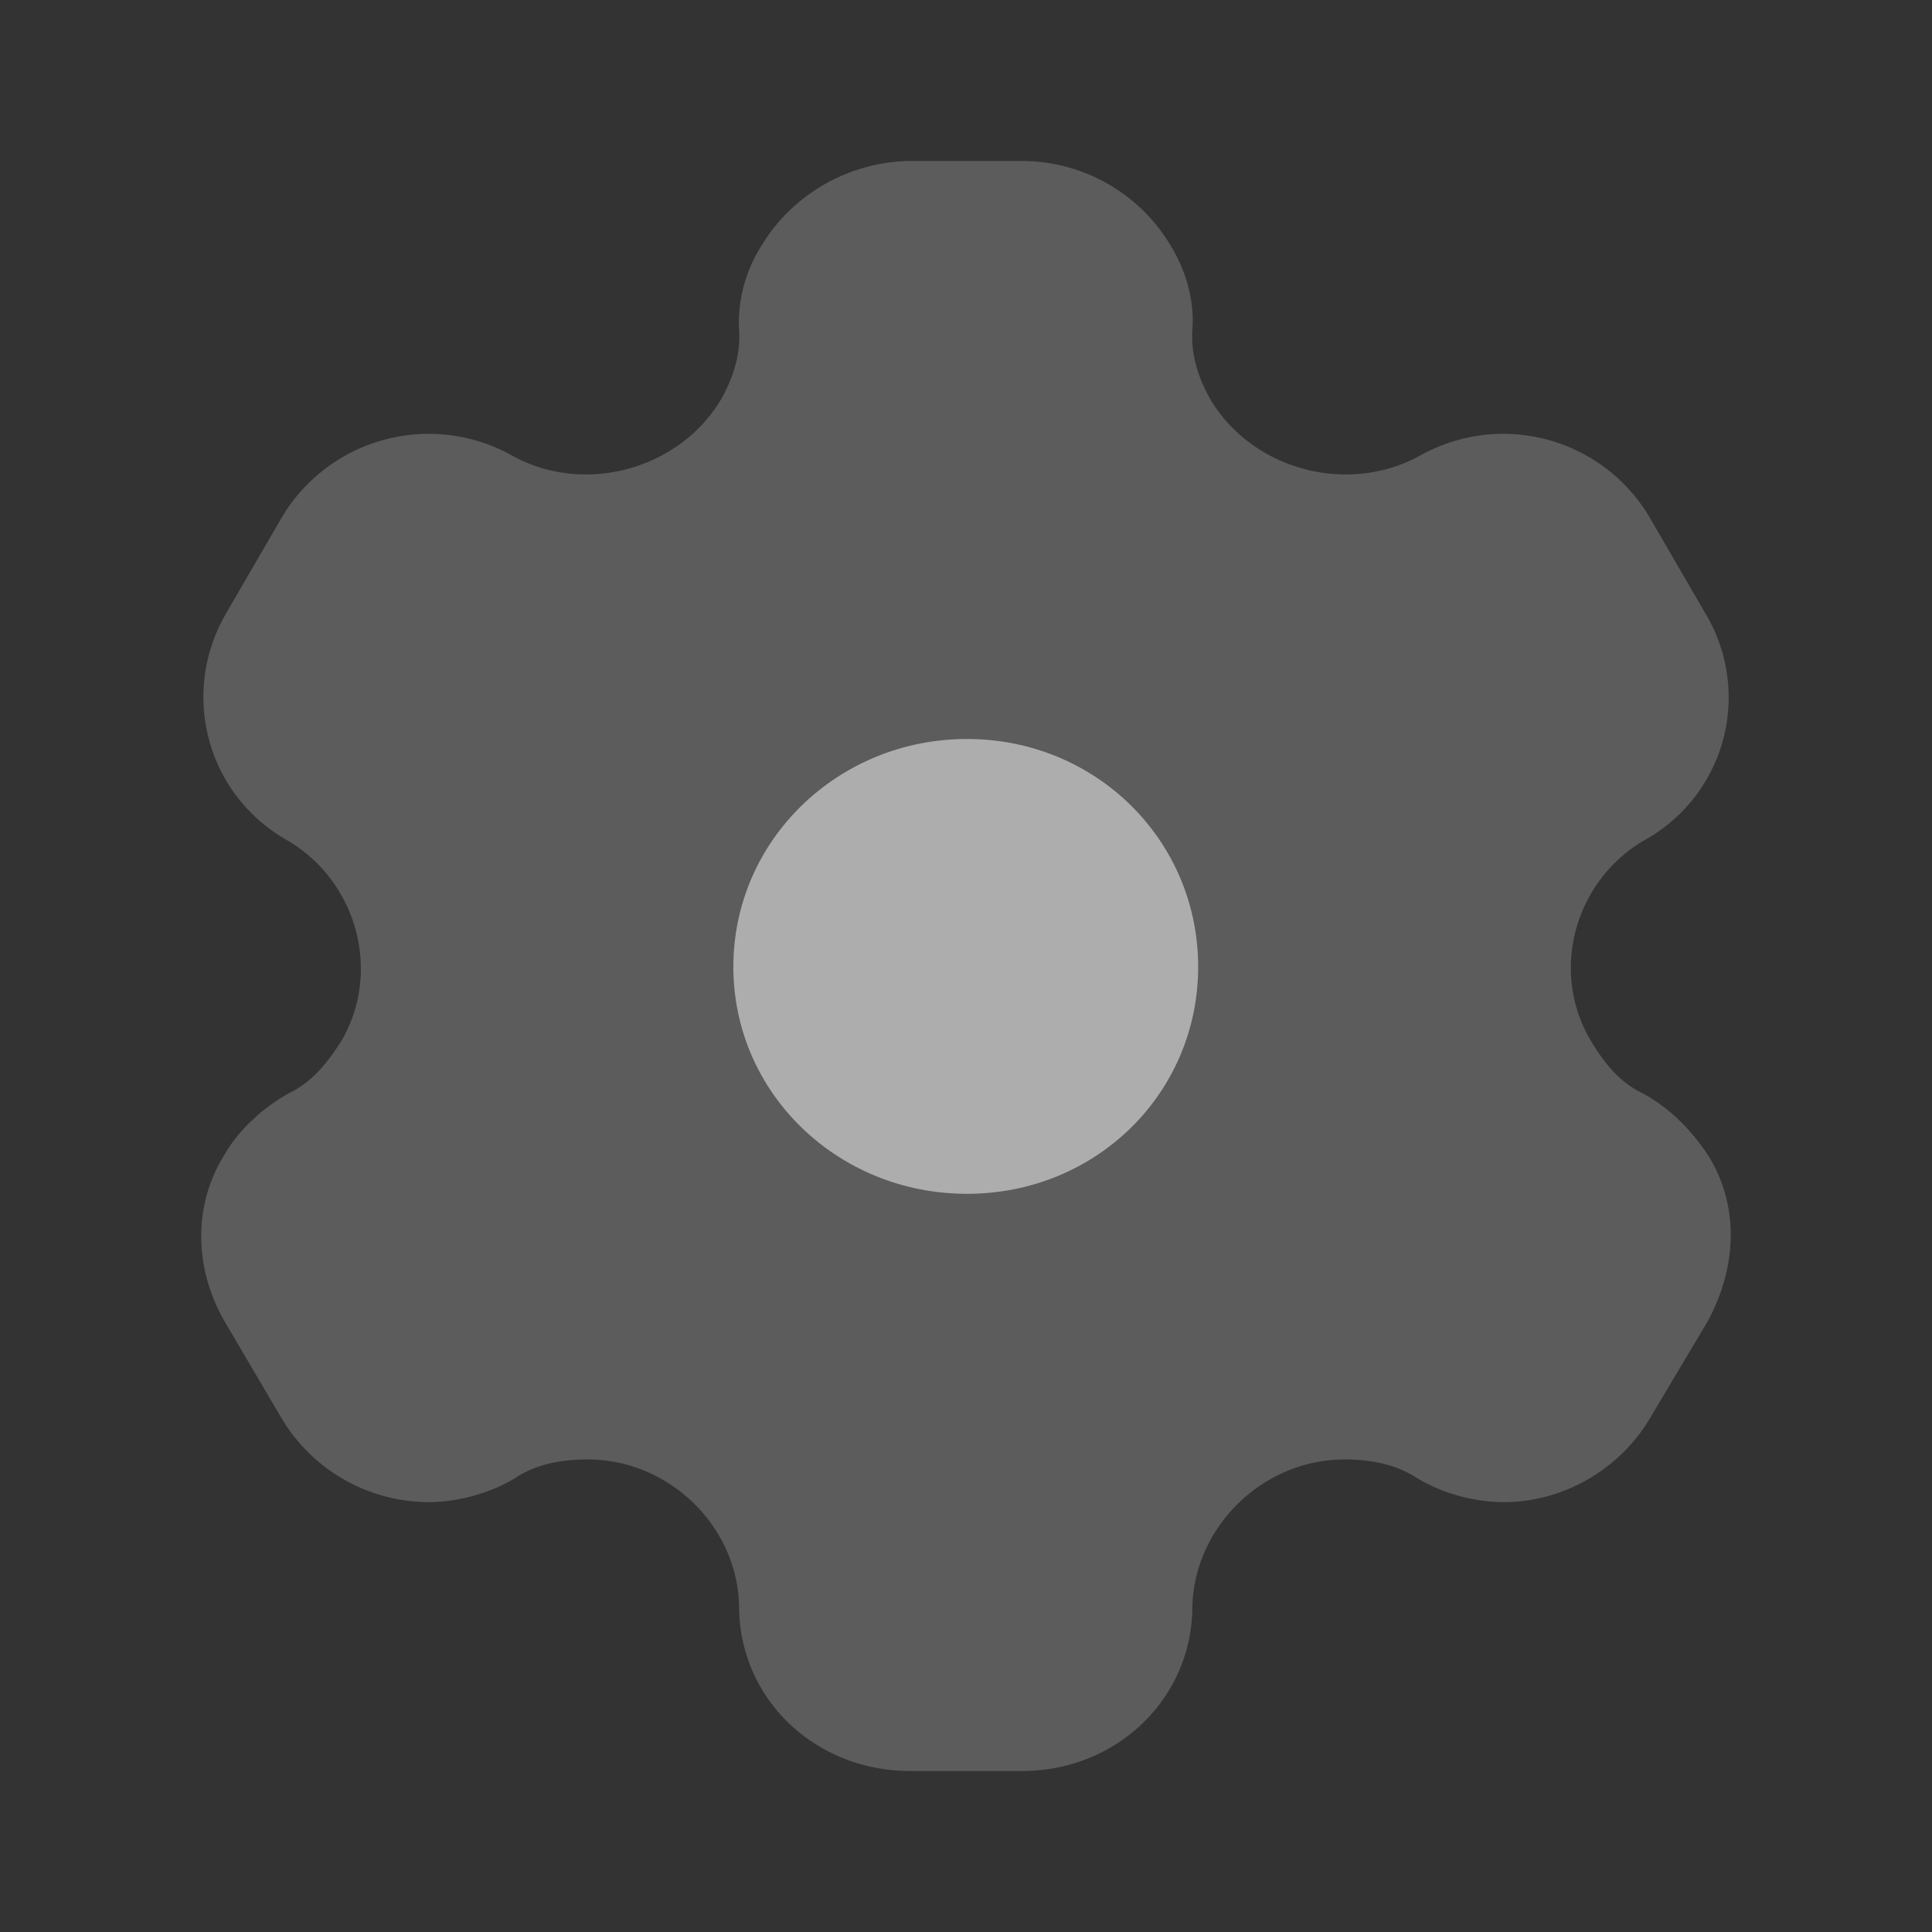
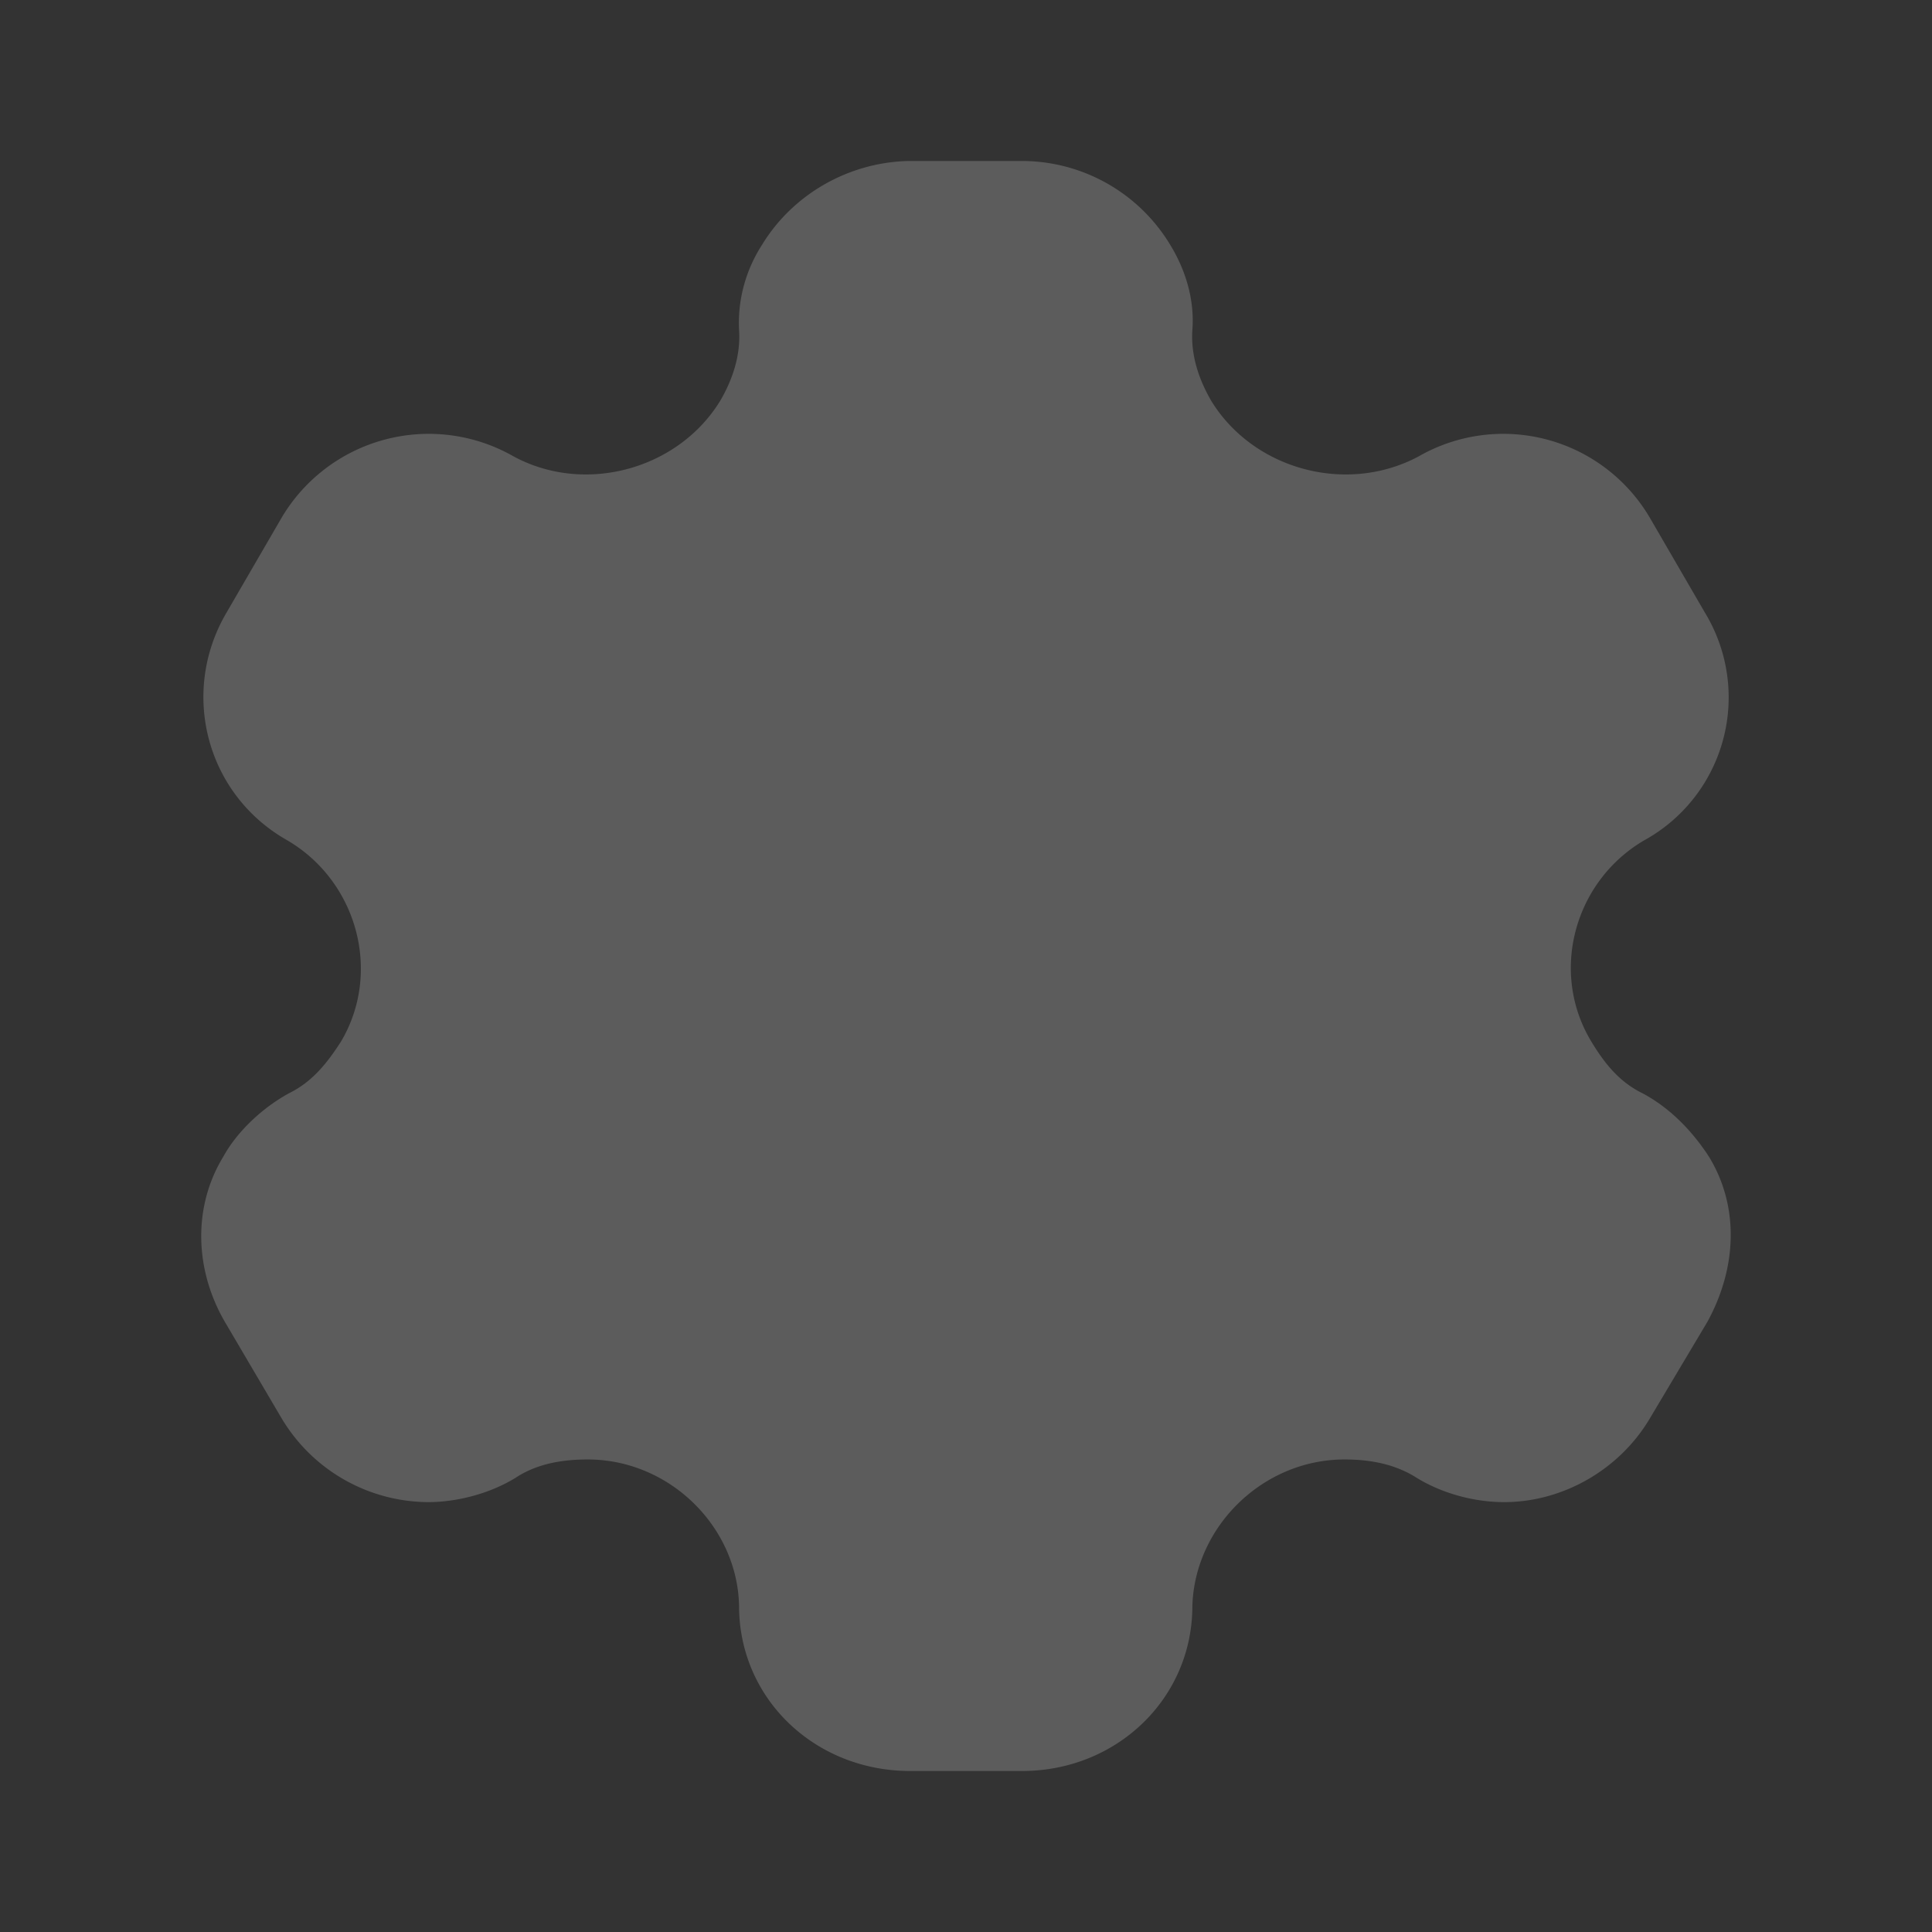
<svg xmlns="http://www.w3.org/2000/svg" width="24" height="24" fill="none">
  <rect width="100%" height="100%" fill="#333333" stroke="none" />
-   <path d="M12.012 14.83c-1.604 0-2.902-1.25-2.902-2.82 0-1.57 1.298-2.83 2.902-2.83s2.872 1.26 2.872 2.83-1.268 2.82-2.872 2.82z" fill="#fff" fill-opacity=".5" />
  <path opacity=".4" d="M21.23 14.37c-.194-.3-.47-.6-.828-.79-.286-.14-.47-.37-.633-.64-.522-.86-.215-1.99.654-2.5a2.027 2.027 0 00.756-2.83l-.685-1.18a2.112 2.112 0 00-2.872-.76c-.899.48-2.054.16-2.575-.69-.163-.28-.255-.58-.235-.88.03-.39-.092-.76-.276-1.06A2.152 2.152 0 0012.717 2h-1.44c-.747.02-1.432.42-1.81 1.04-.194.3-.306.67-.286 1.06.02.3-.071.6-.235.88-.521.85-1.676 1.17-2.565.69a2.124 2.124 0 00-2.882.76l-.685 1.18c-.582.99-.255 2.26.757 2.83.868.51 1.175 1.64.664 2.5-.174.27-.358.5-.644.64-.347.19-.654.49-.818.79-.378.62-.357 1.4.02 2.05l.706 1.2a2.134 2.134 0 001.82 1.04c.347 0 .755-.1 1.082-.3.256-.17.562-.23.9-.23 1.011 0 1.86.83 1.88 1.82 0 1.15.94 2.05 2.126 2.05h1.39c1.175 0 2.115-.9 2.115-2.05.03-.99.879-1.82 1.89-1.82.328 0 .634.06.9.23.327.2.726.3 1.083.3.726 0 1.431-.4 1.81-1.04l.715-1.2c.367-.67.398-1.43.02-2.05z" fill="#fff" fill-opacity=".5" />
</svg>